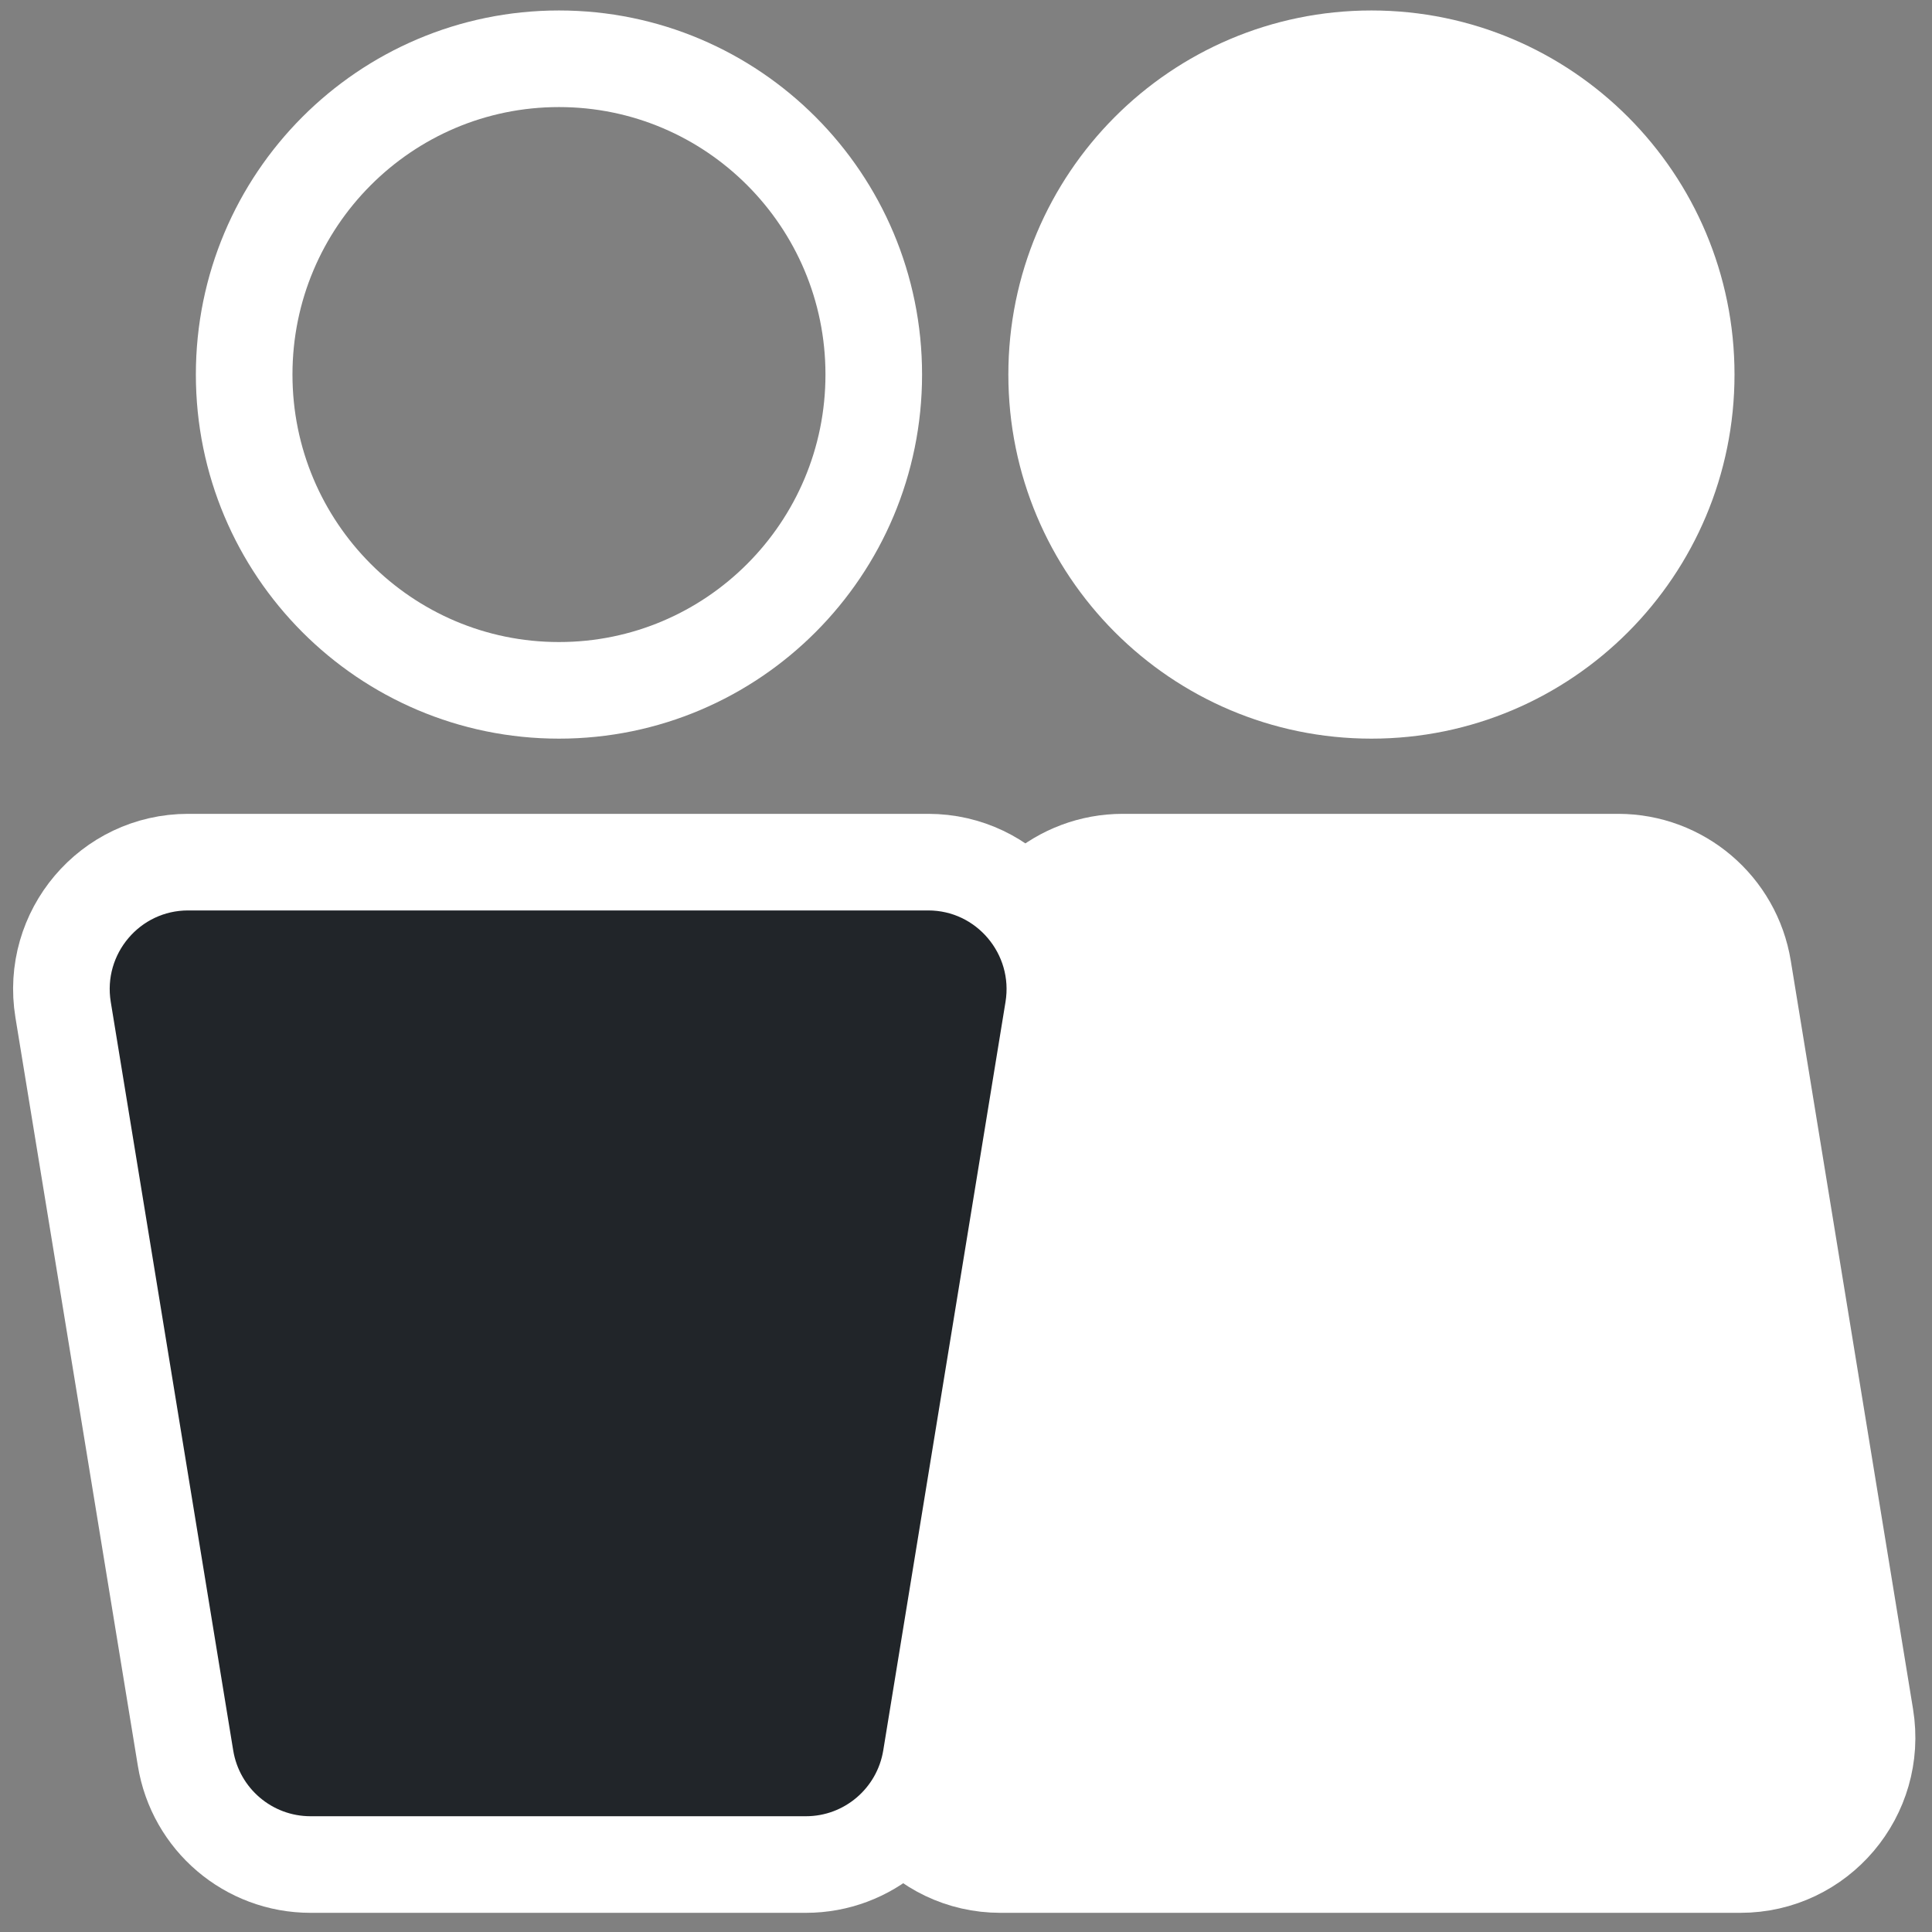
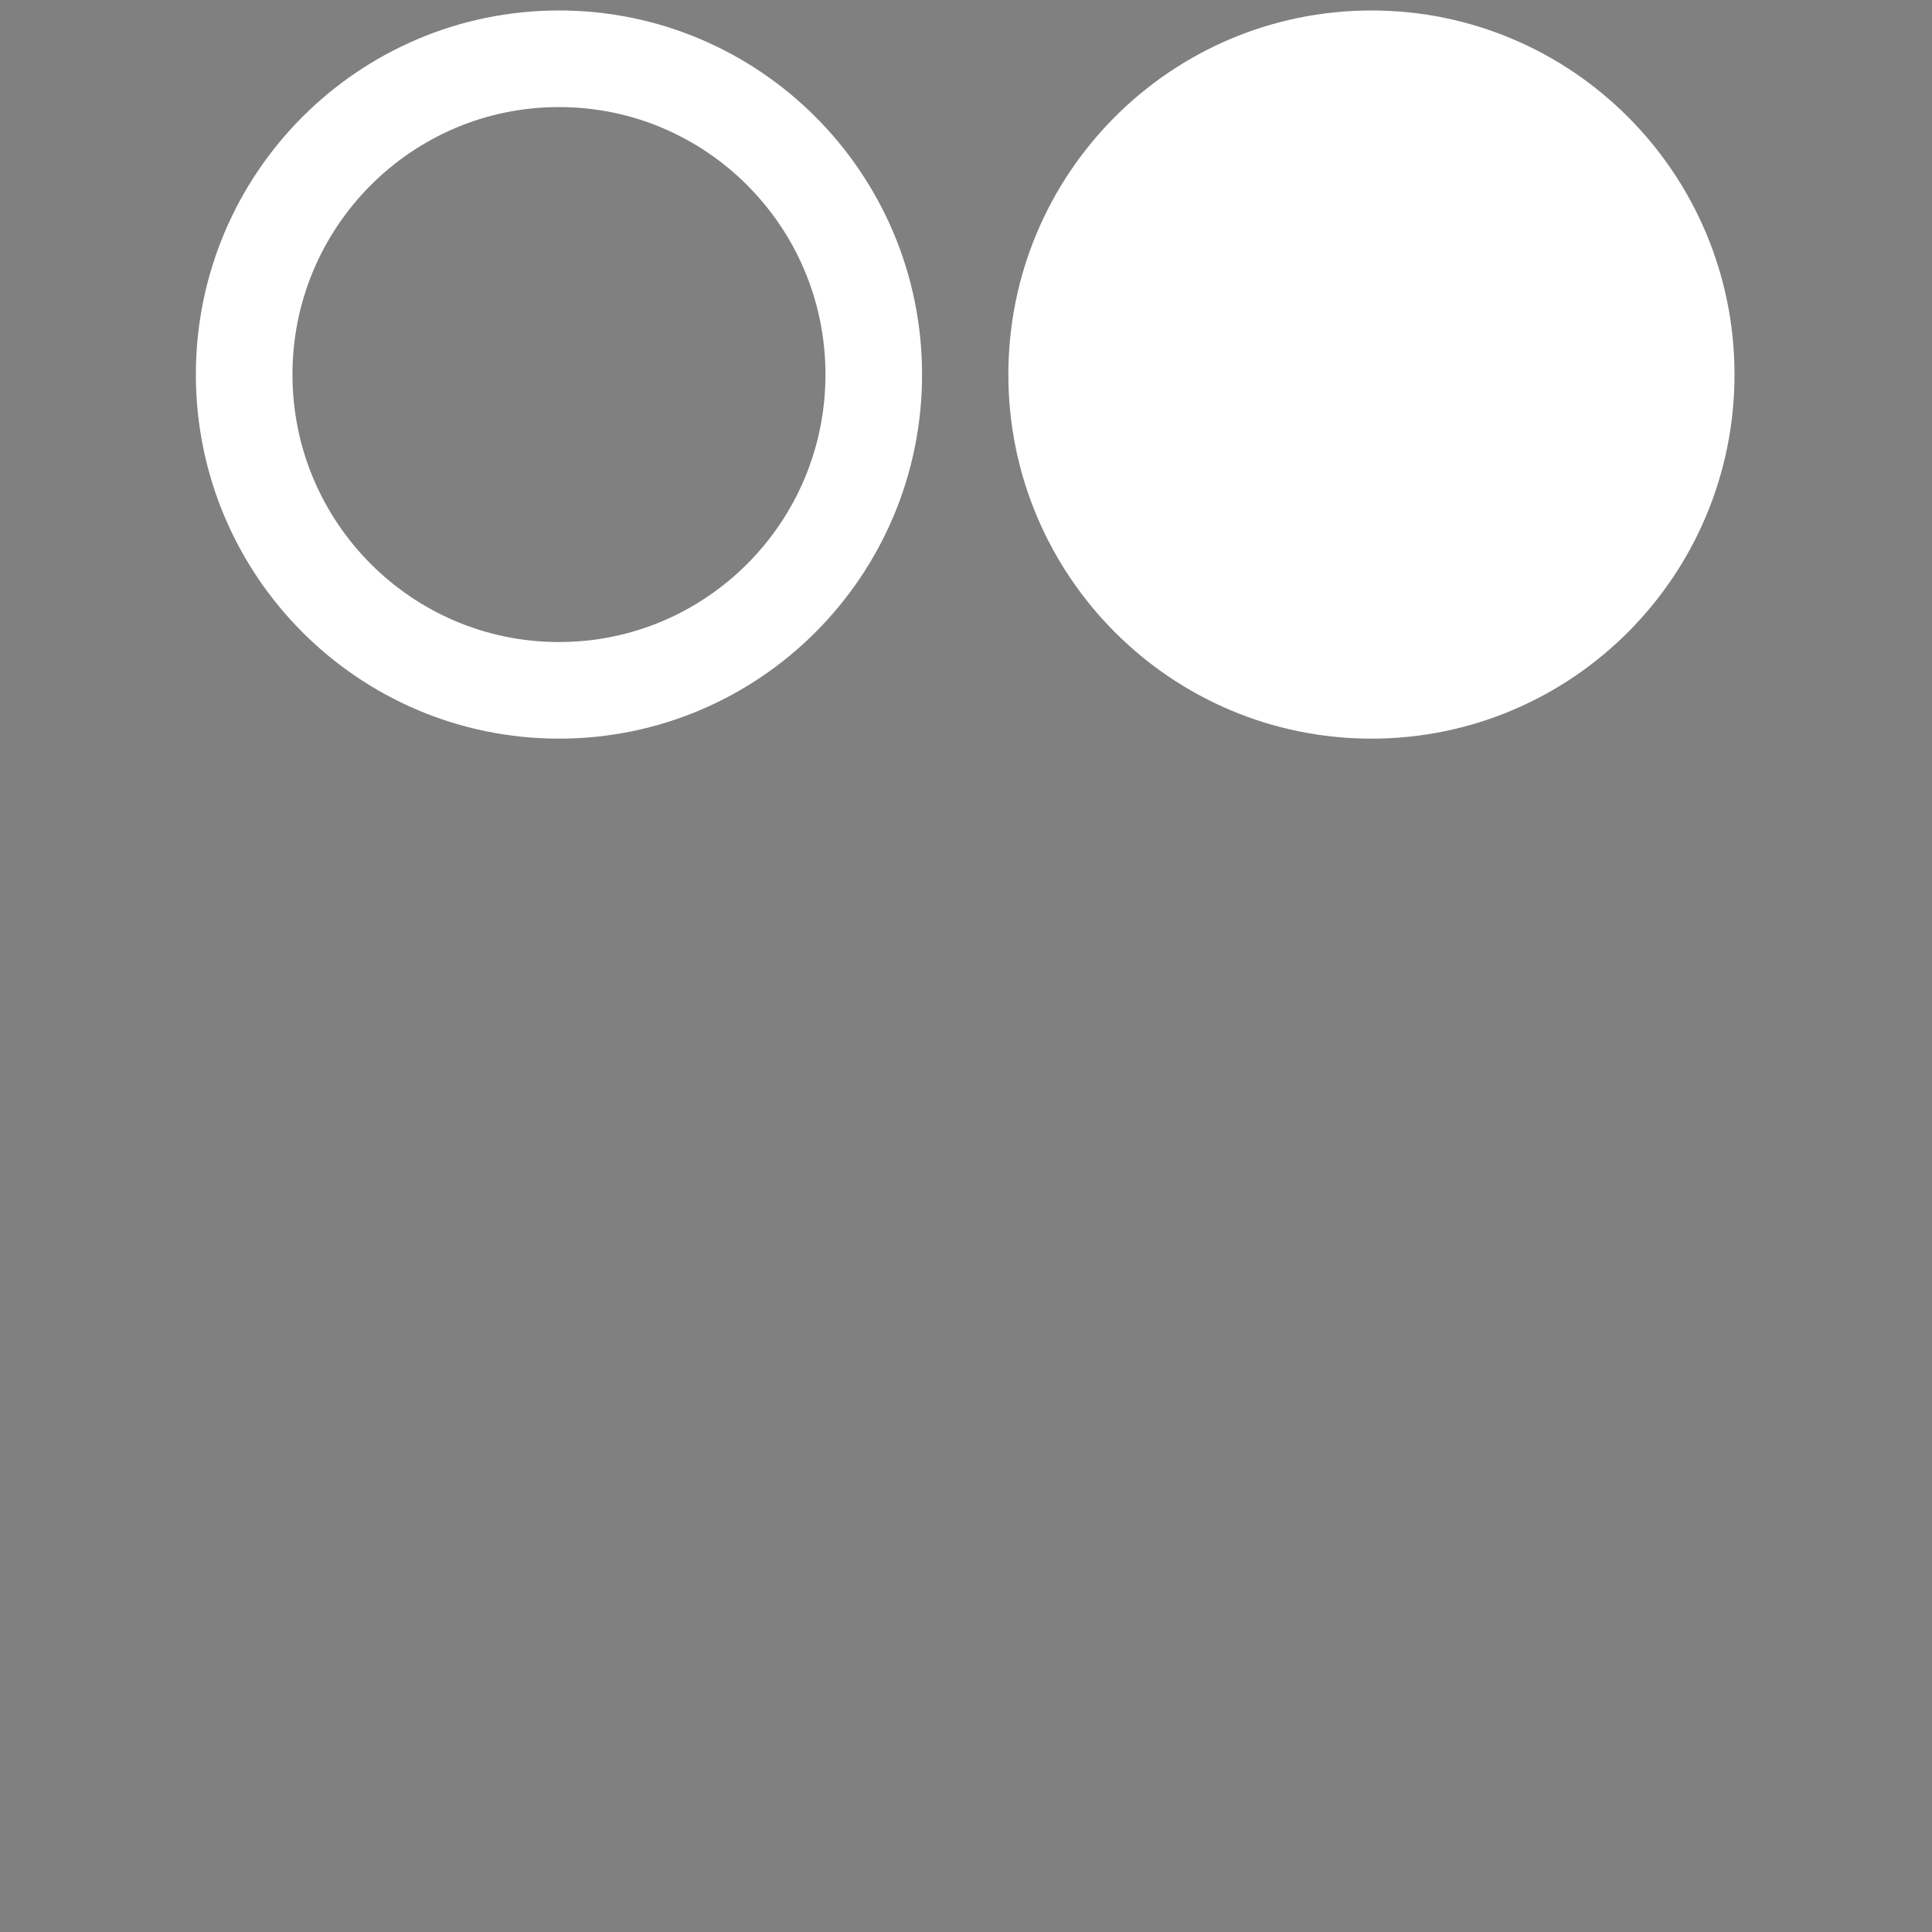
<svg xmlns="http://www.w3.org/2000/svg" width="50" height="50" viewBox="0 0 50 50" fill="none">
  <rect x="0" y="0" width="50" height="50" fill="#808080" stroke="none" />
  <path d="M43.639 9.693C43.639 5.18 39.992 1.521 35.493 1.521C30.993 1.521 27.346 5.18 27.346 9.693C27.346 14.207 30.993 17.866 35.493 17.866C39.992 17.866 43.639 14.207 43.639 9.693Z" fill="white" stroke="white" stroke-width="2.5" stroke-miterlimit="10" />
-   <path d="M45.044 48.254H25.892C23.869 48.254 22.33 46.433 22.656 44.434L25.82 25.068C26.079 23.477 27.448 22.312 29.056 22.312H41.876C43.483 22.312 44.853 23.477 45.112 25.068L48.276 44.434C48.602 46.437 47.063 48.254 45.04 48.254H45.044Z" fill="white" stroke="white" stroke-width="2.5" stroke-miterlimit="10" />
  <path d="M22.613 9.693C22.613 5.18 18.966 1.521 14.466 1.521C9.967 1.521 6.319 5.18 6.319 9.693C6.319 14.207 9.967 17.866 14.466 17.866C18.966 17.866 22.613 14.207 22.613 9.693Z" stroke="white" stroke-width="2.5" stroke-miterlimit="10" />
-   <path d="M4.869 22.312H24.021C26.044 22.312 27.583 24.133 27.256 26.132L24.093 45.497C23.834 47.088 22.464 48.254 20.857 48.254H8.037C6.429 48.254 5.059 47.088 4.801 45.497L1.633 26.132C1.306 24.128 2.846 22.312 4.869 22.312Z" fill="#212529" stroke="white" stroke-width="2.5" stroke-miterlimit="10" />
</svg>